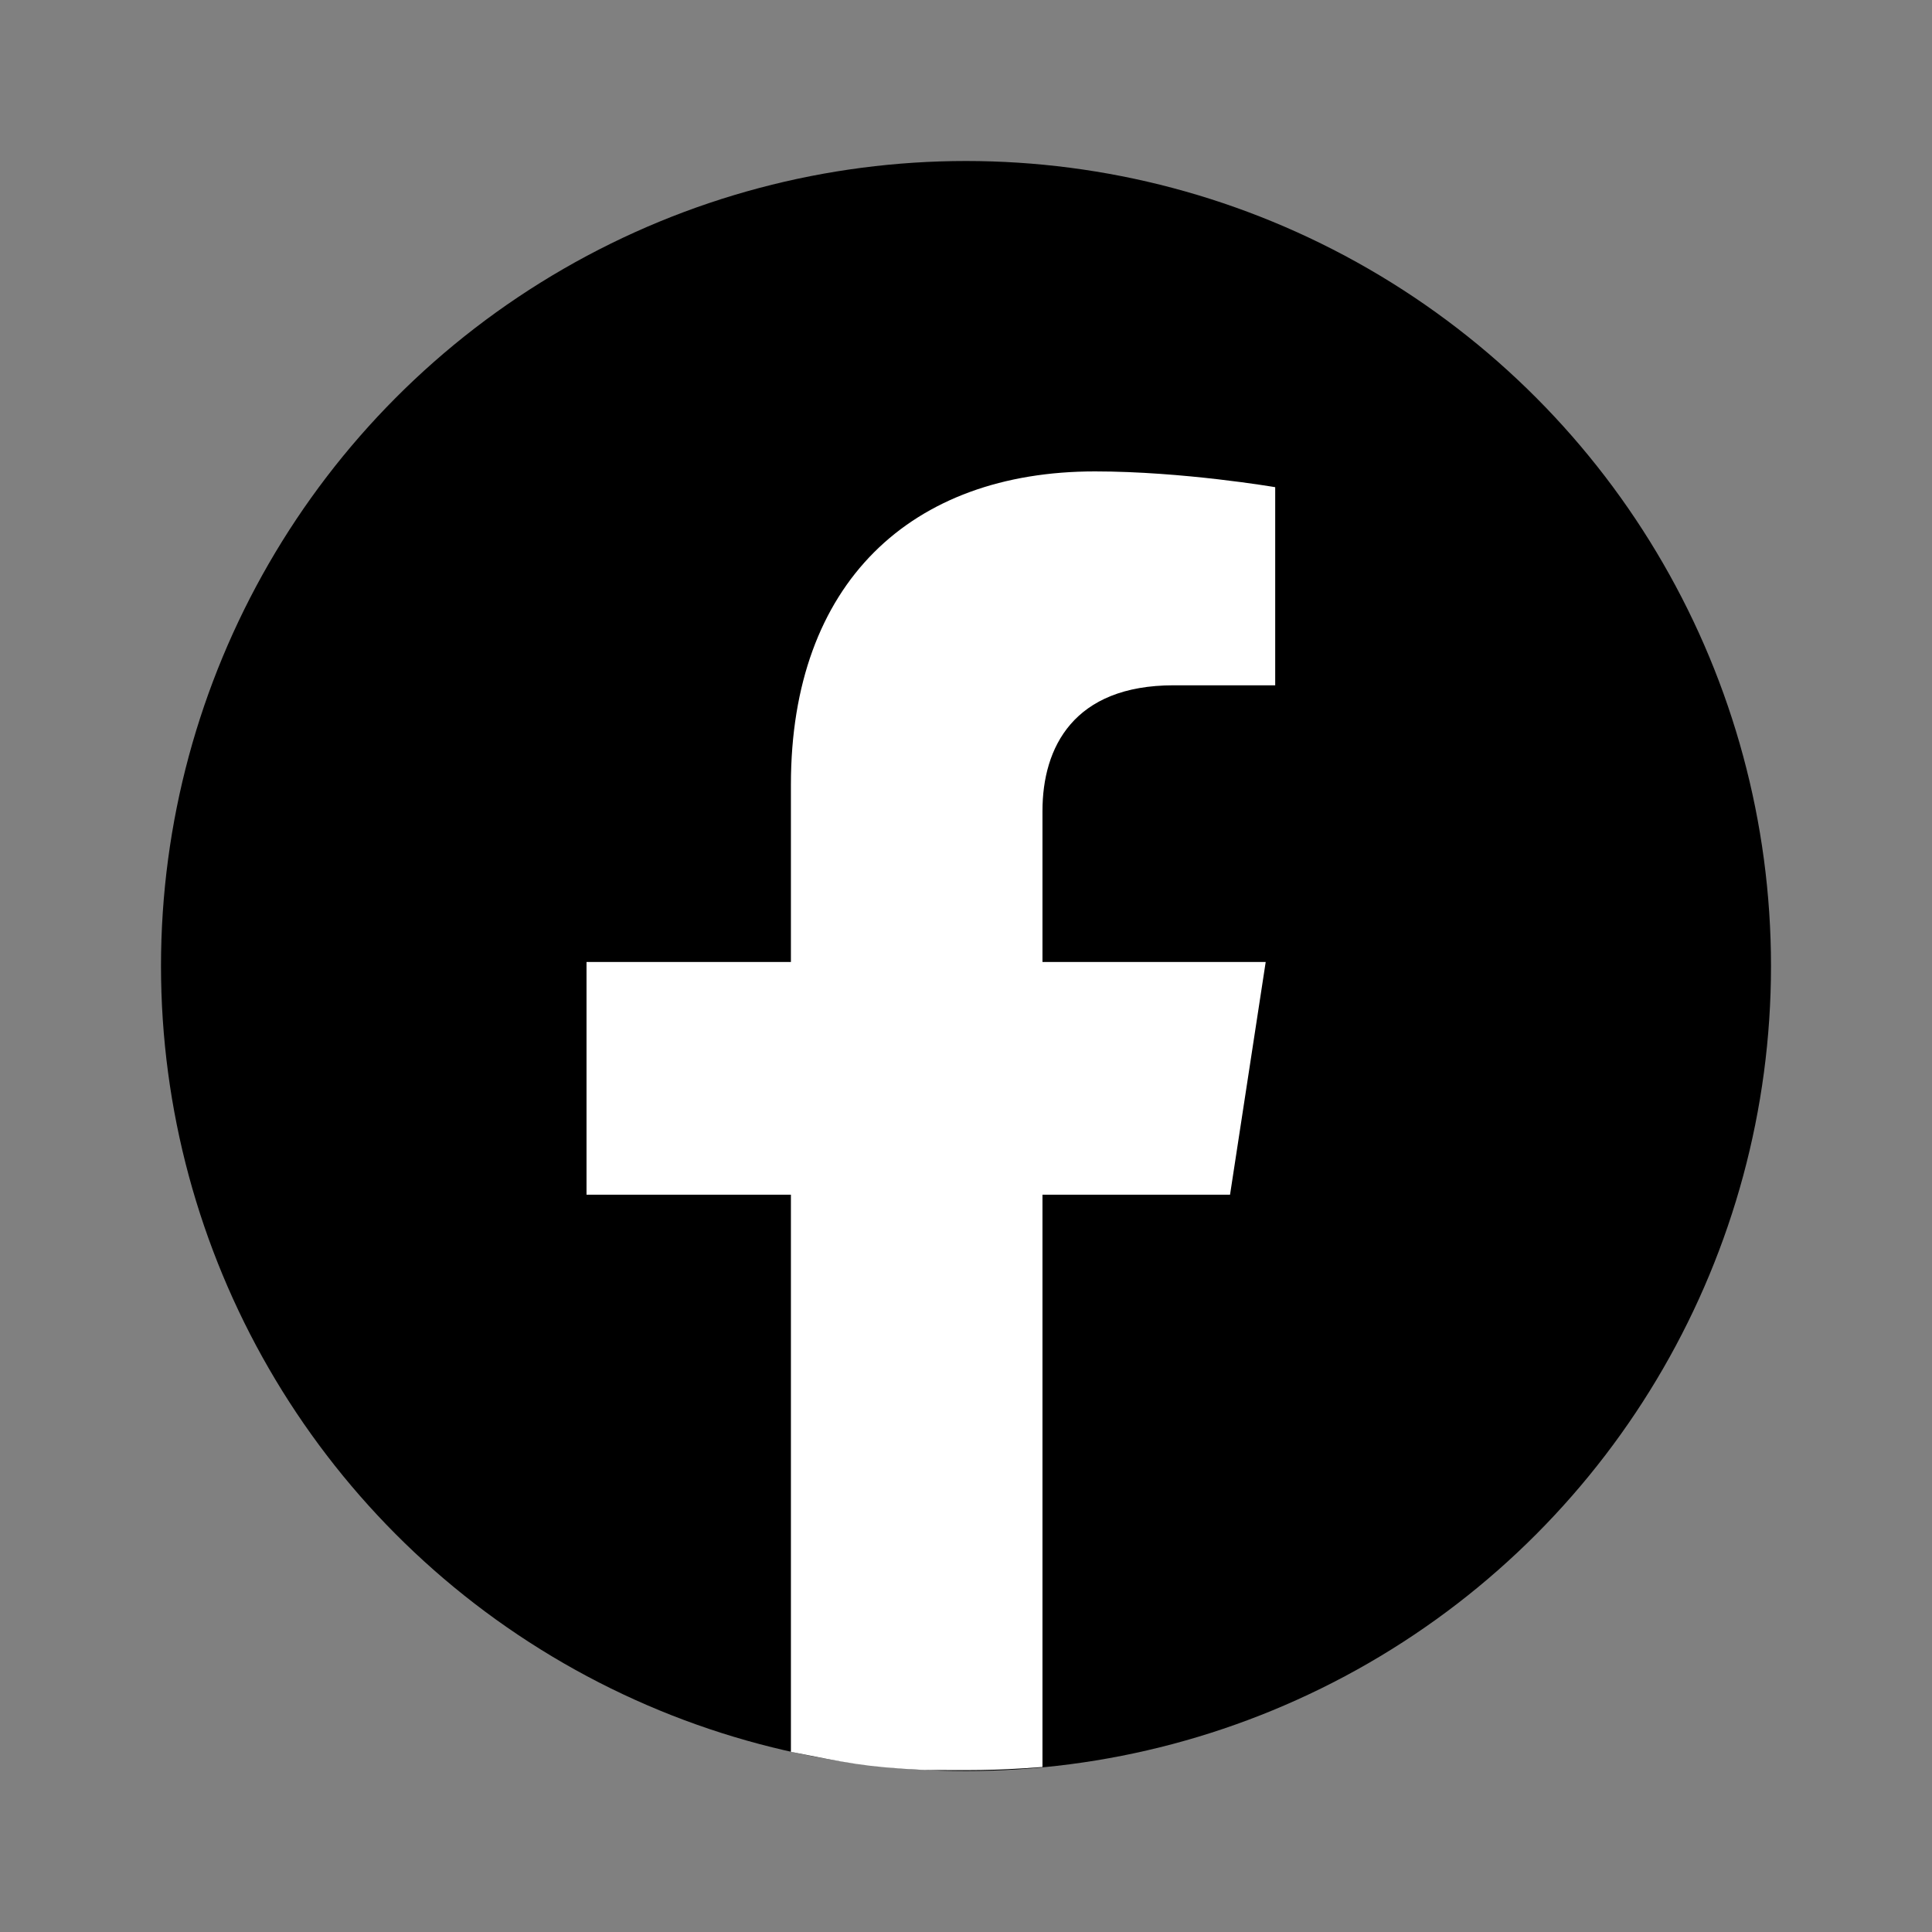
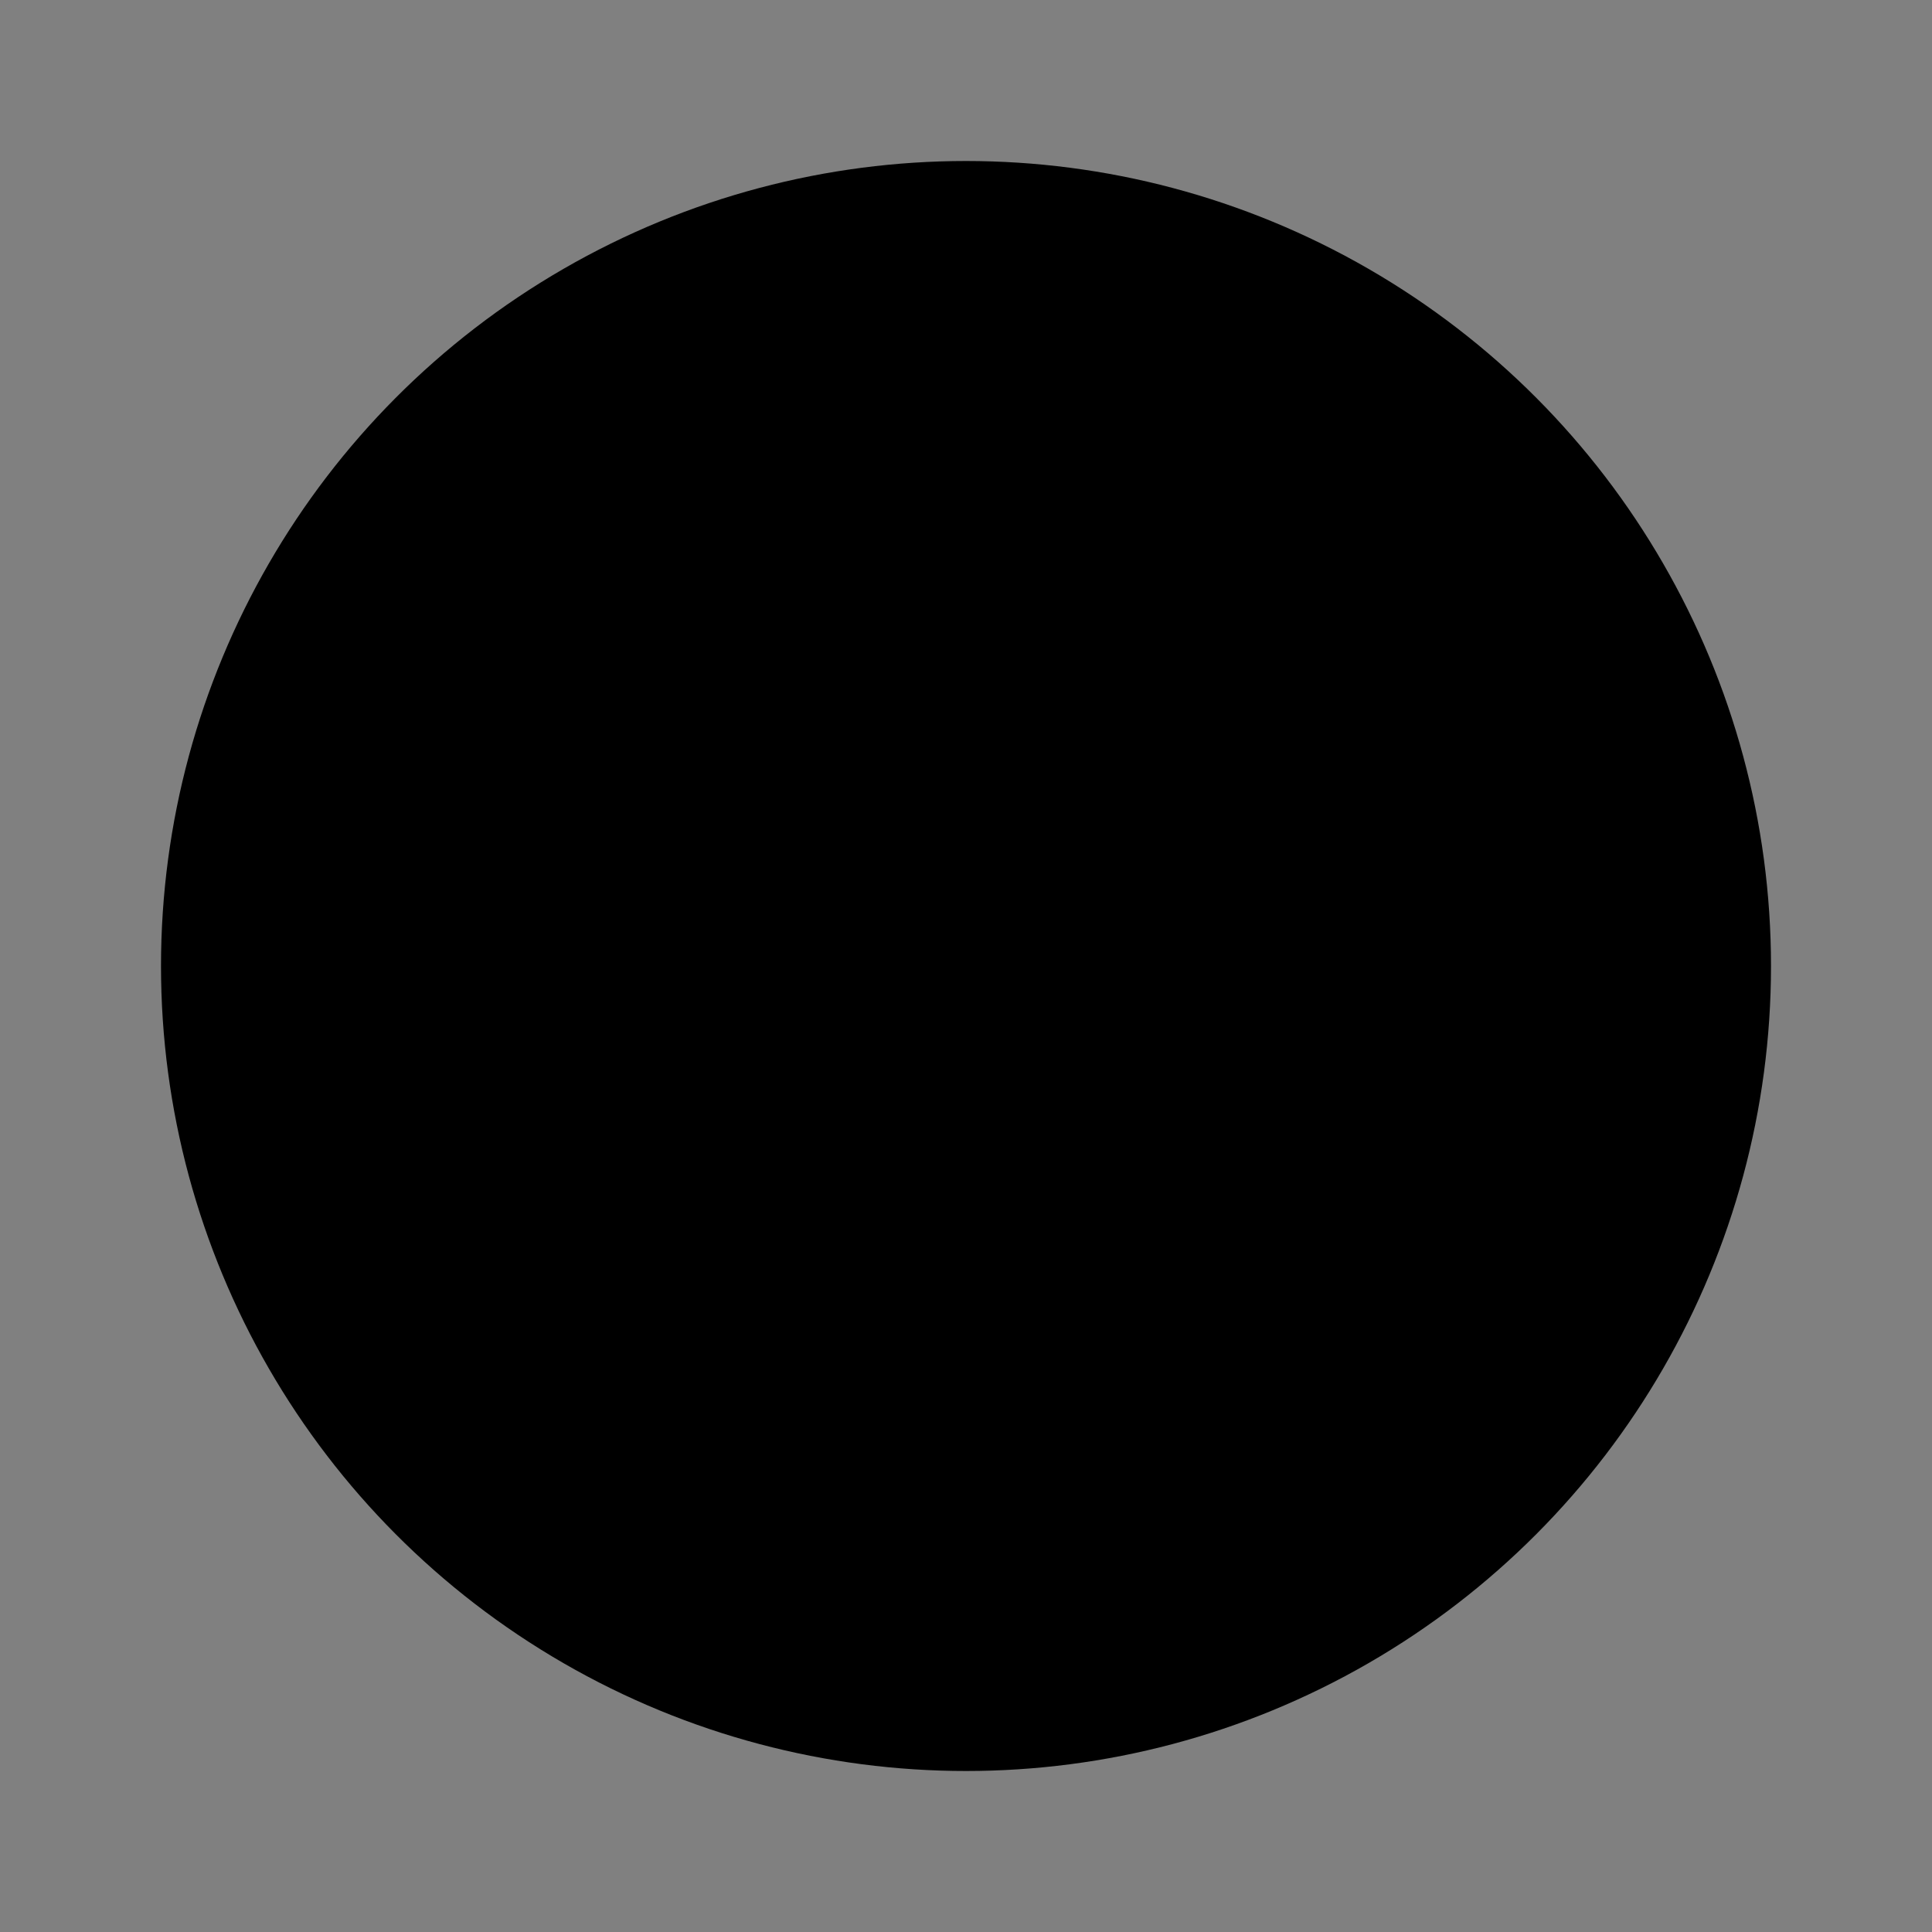
<svg xmlns="http://www.w3.org/2000/svg" width="24" height="24" viewBox="0 0 24 24" fill="none">
  <rect x="0" y="0" width="24" height="24" fill="#808080" stroke="none" />
  <g id="Name=Facebook, Type=Fill">
    <circle id="Ellipse 3" cx="12" cy="12" r="10" fill="black" />
-     <path id="Vector" d="M15.28 14.841L15.723 11.95H12.95V10.074C12.95 9.283 13.337 8.513 14.58 8.513H15.841V6.052C15.841 6.052 14.696 5.856 13.602 5.856C11.318 5.856 9.825 7.241 9.825 9.747V11.95H7.286V14.841H9.825V21.762C10.508 21.895 10.723 21.95 11.492 21.988C12.035 21.988 12.309 22 12.95 21.95V14.841H15.28Z" fill="white" />
  </g>
</svg>